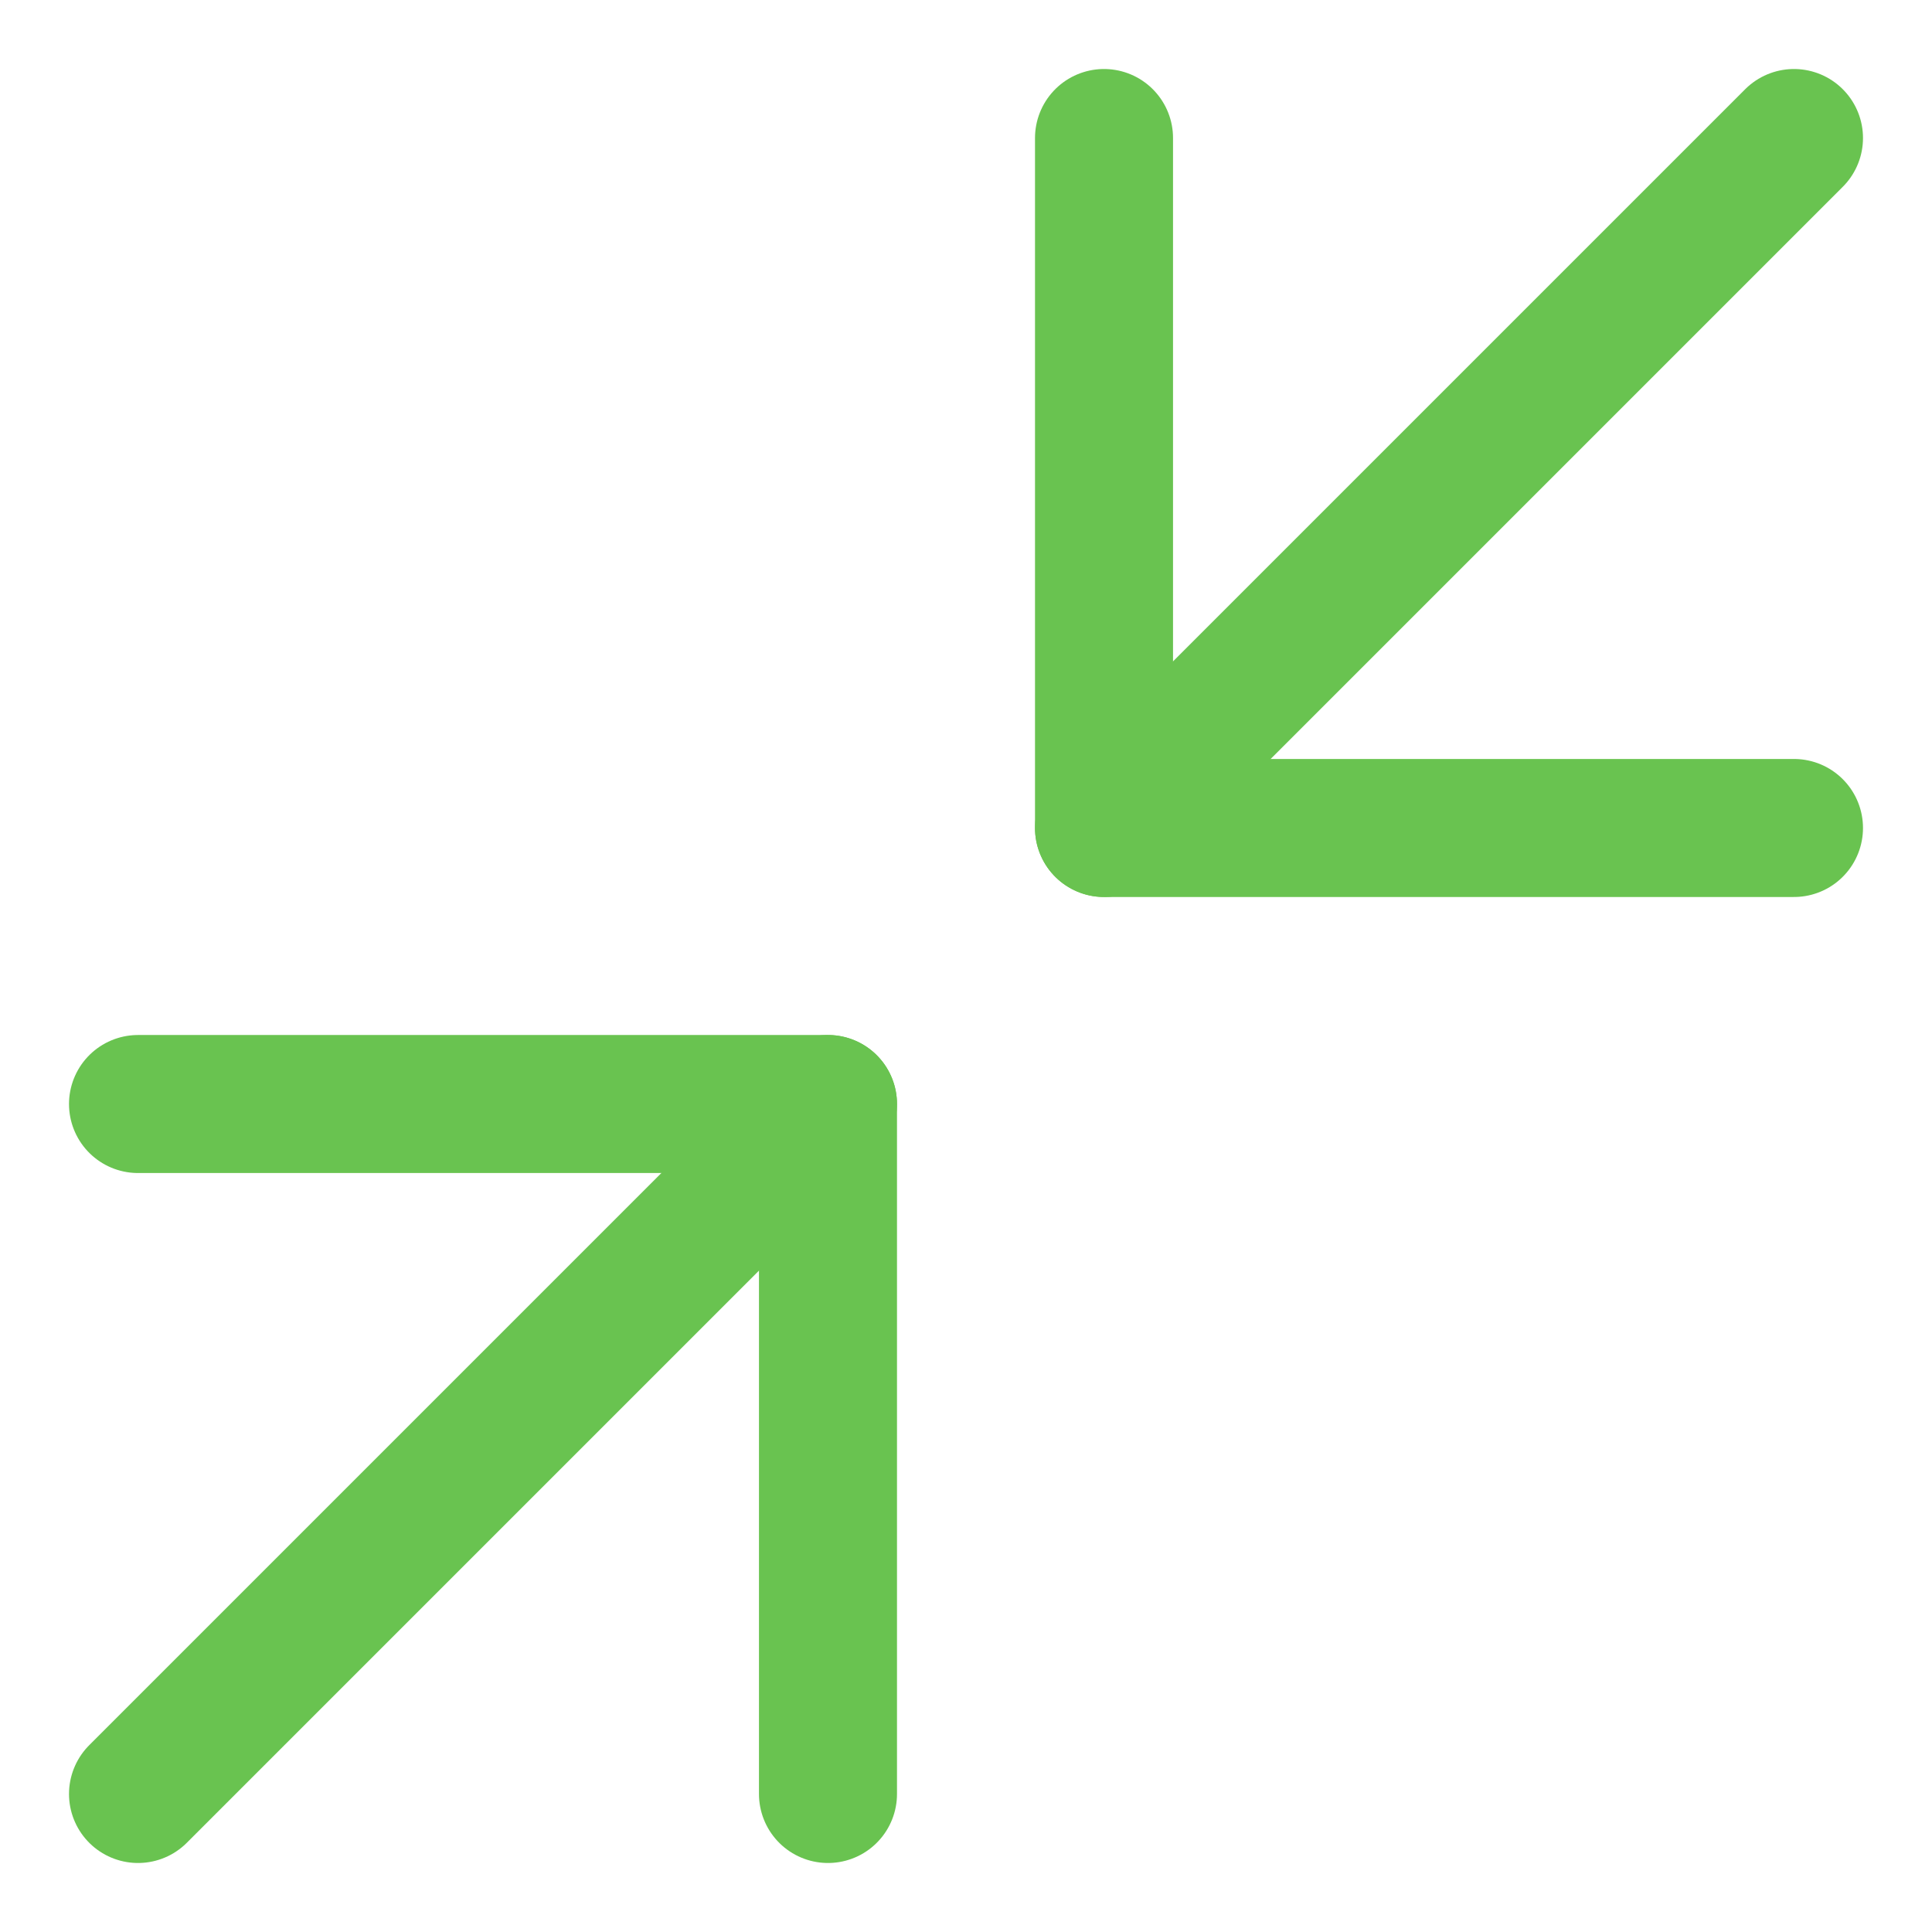
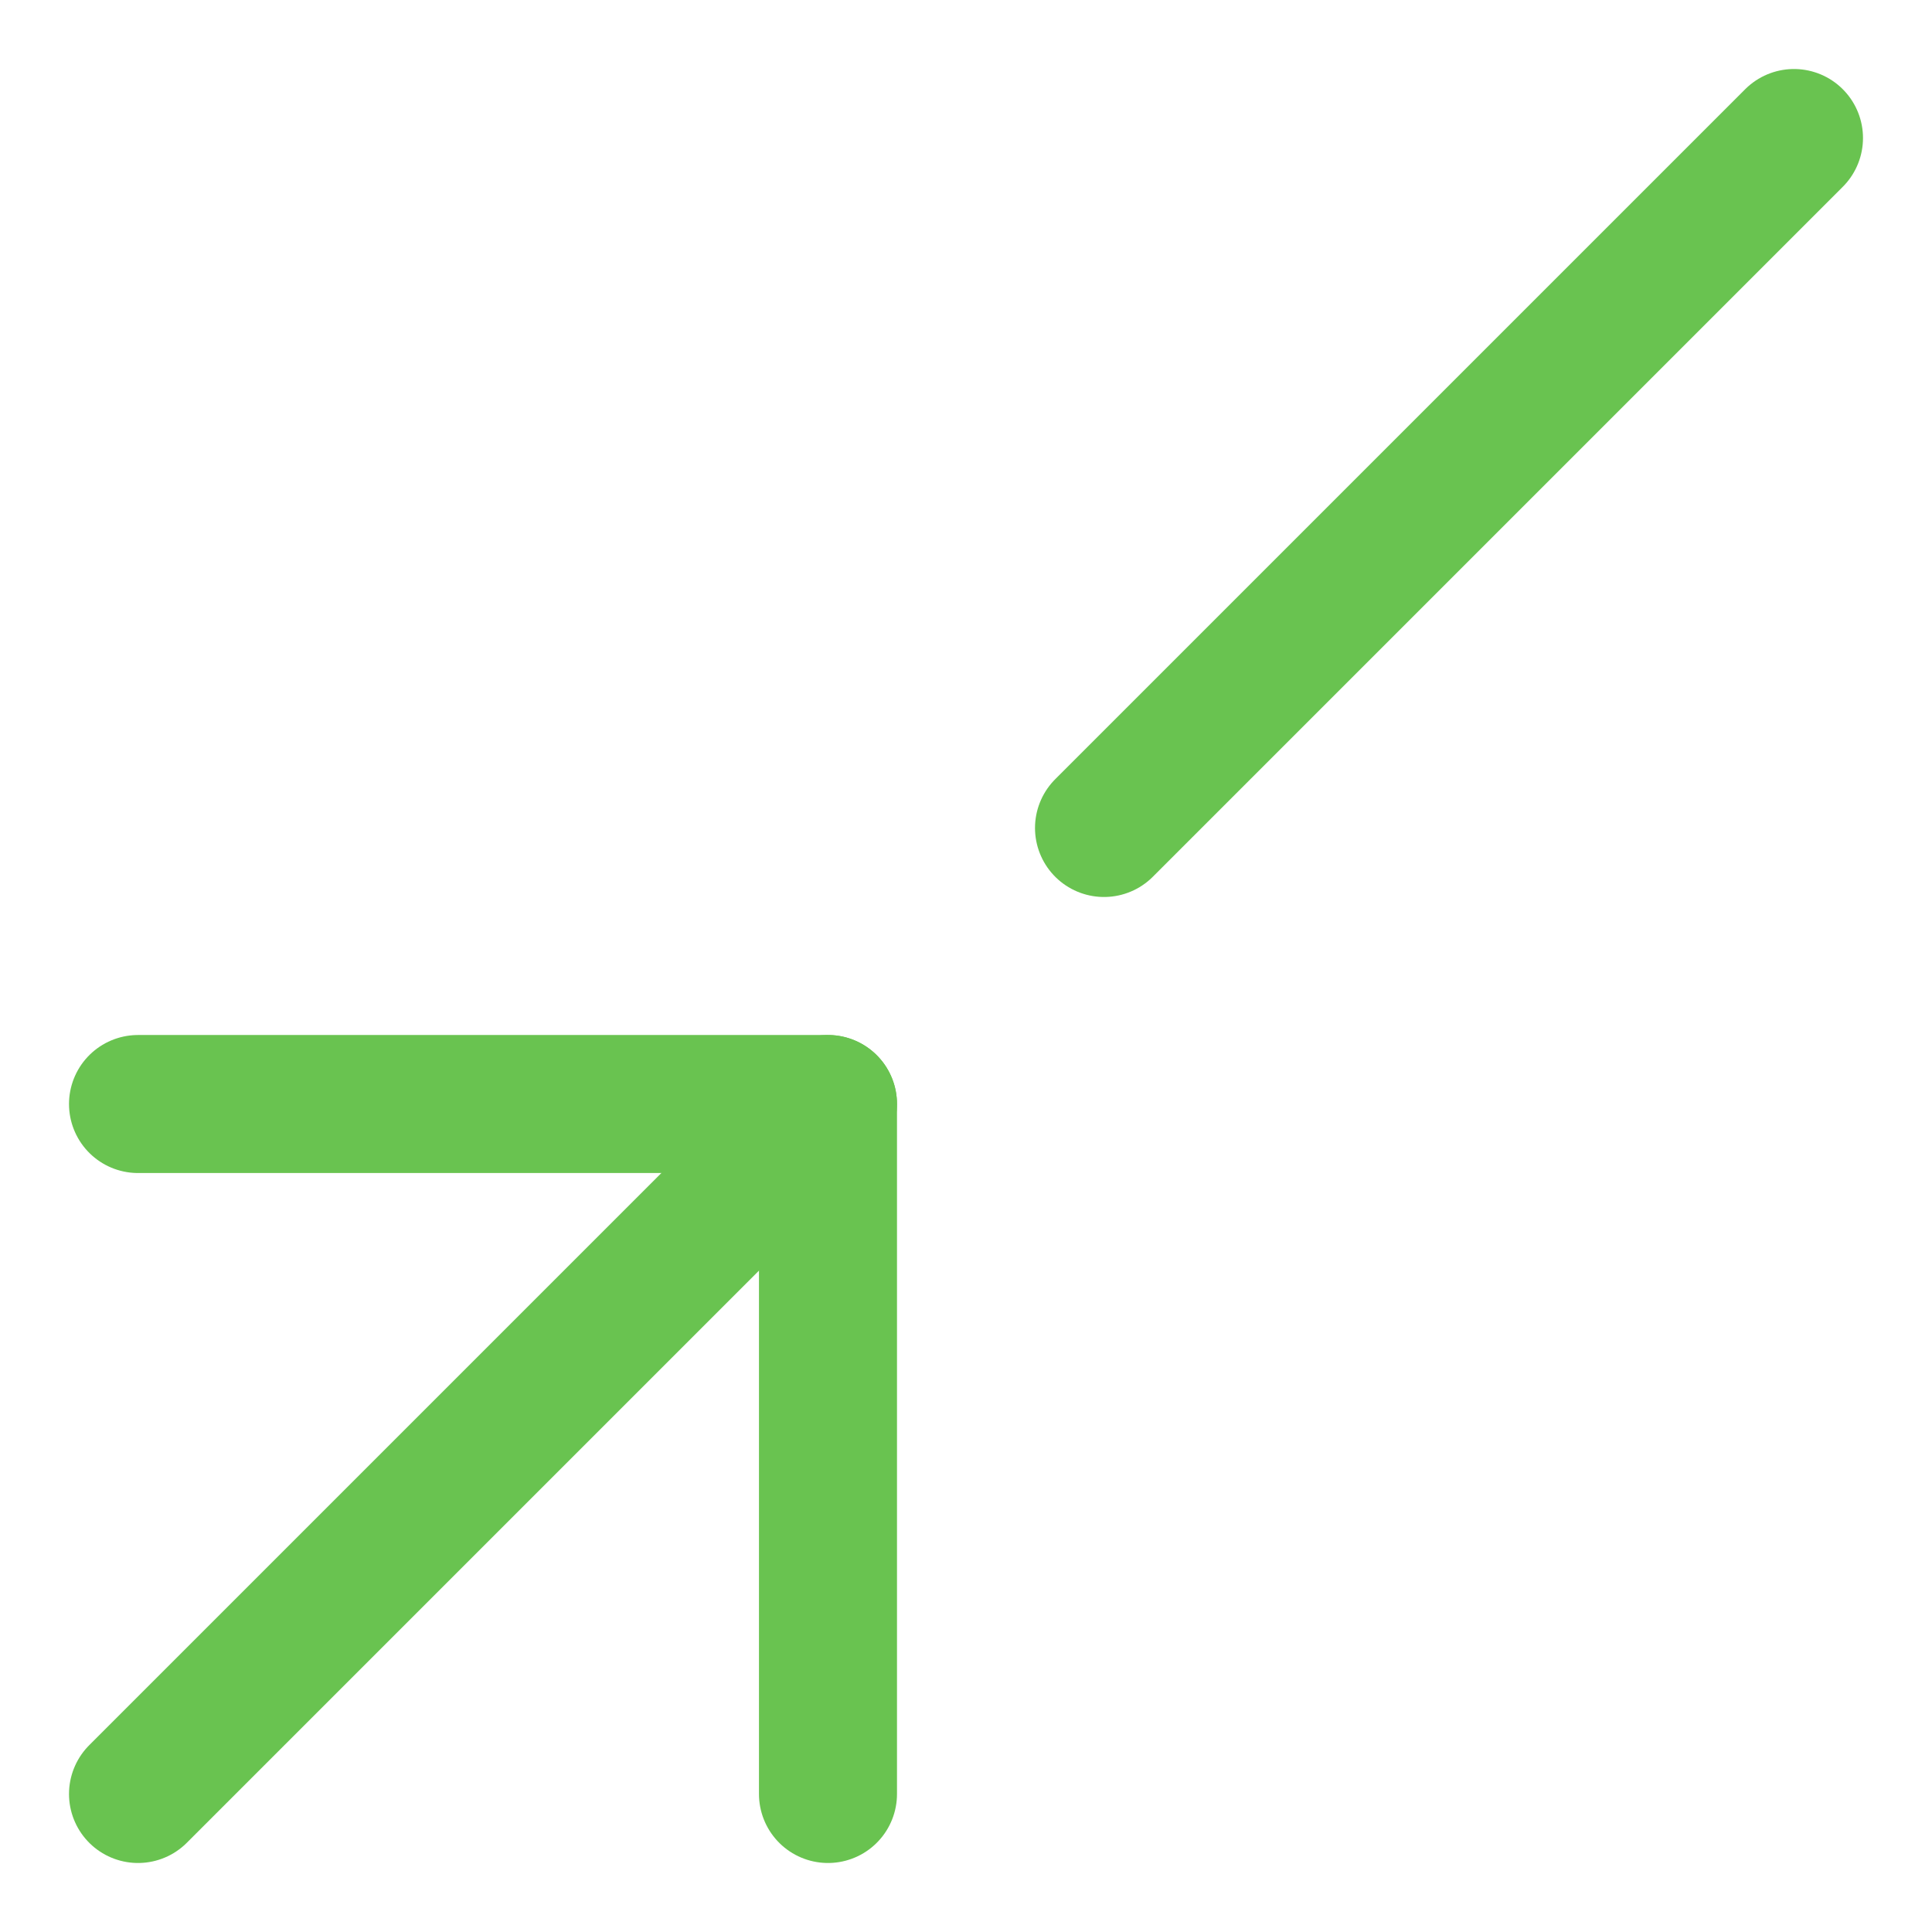
<svg xmlns="http://www.w3.org/2000/svg" width="32" height="32" viewBox="0 0 32 32" fill="none">
  <path d="M2.286 18.286H13.714V29.714" stroke="#69C350" stroke-width="2.286" stroke-linecap="round" stroke-linejoin="round" />
  <path d="M13.714 18.286L2.286 29.714" stroke="#69C350" stroke-width="2.286" stroke-linecap="round" stroke-linejoin="round" />
-   <path d="M18.286 2.286V13.714H29.714" stroke="#69C350" stroke-width="2.286" stroke-linecap="round" stroke-linejoin="round" />
  <path d="M18.286 13.714L29.714 2.286" stroke="#69C350" stroke-width="2.286" stroke-linecap="round" stroke-linejoin="round" />
</svg>